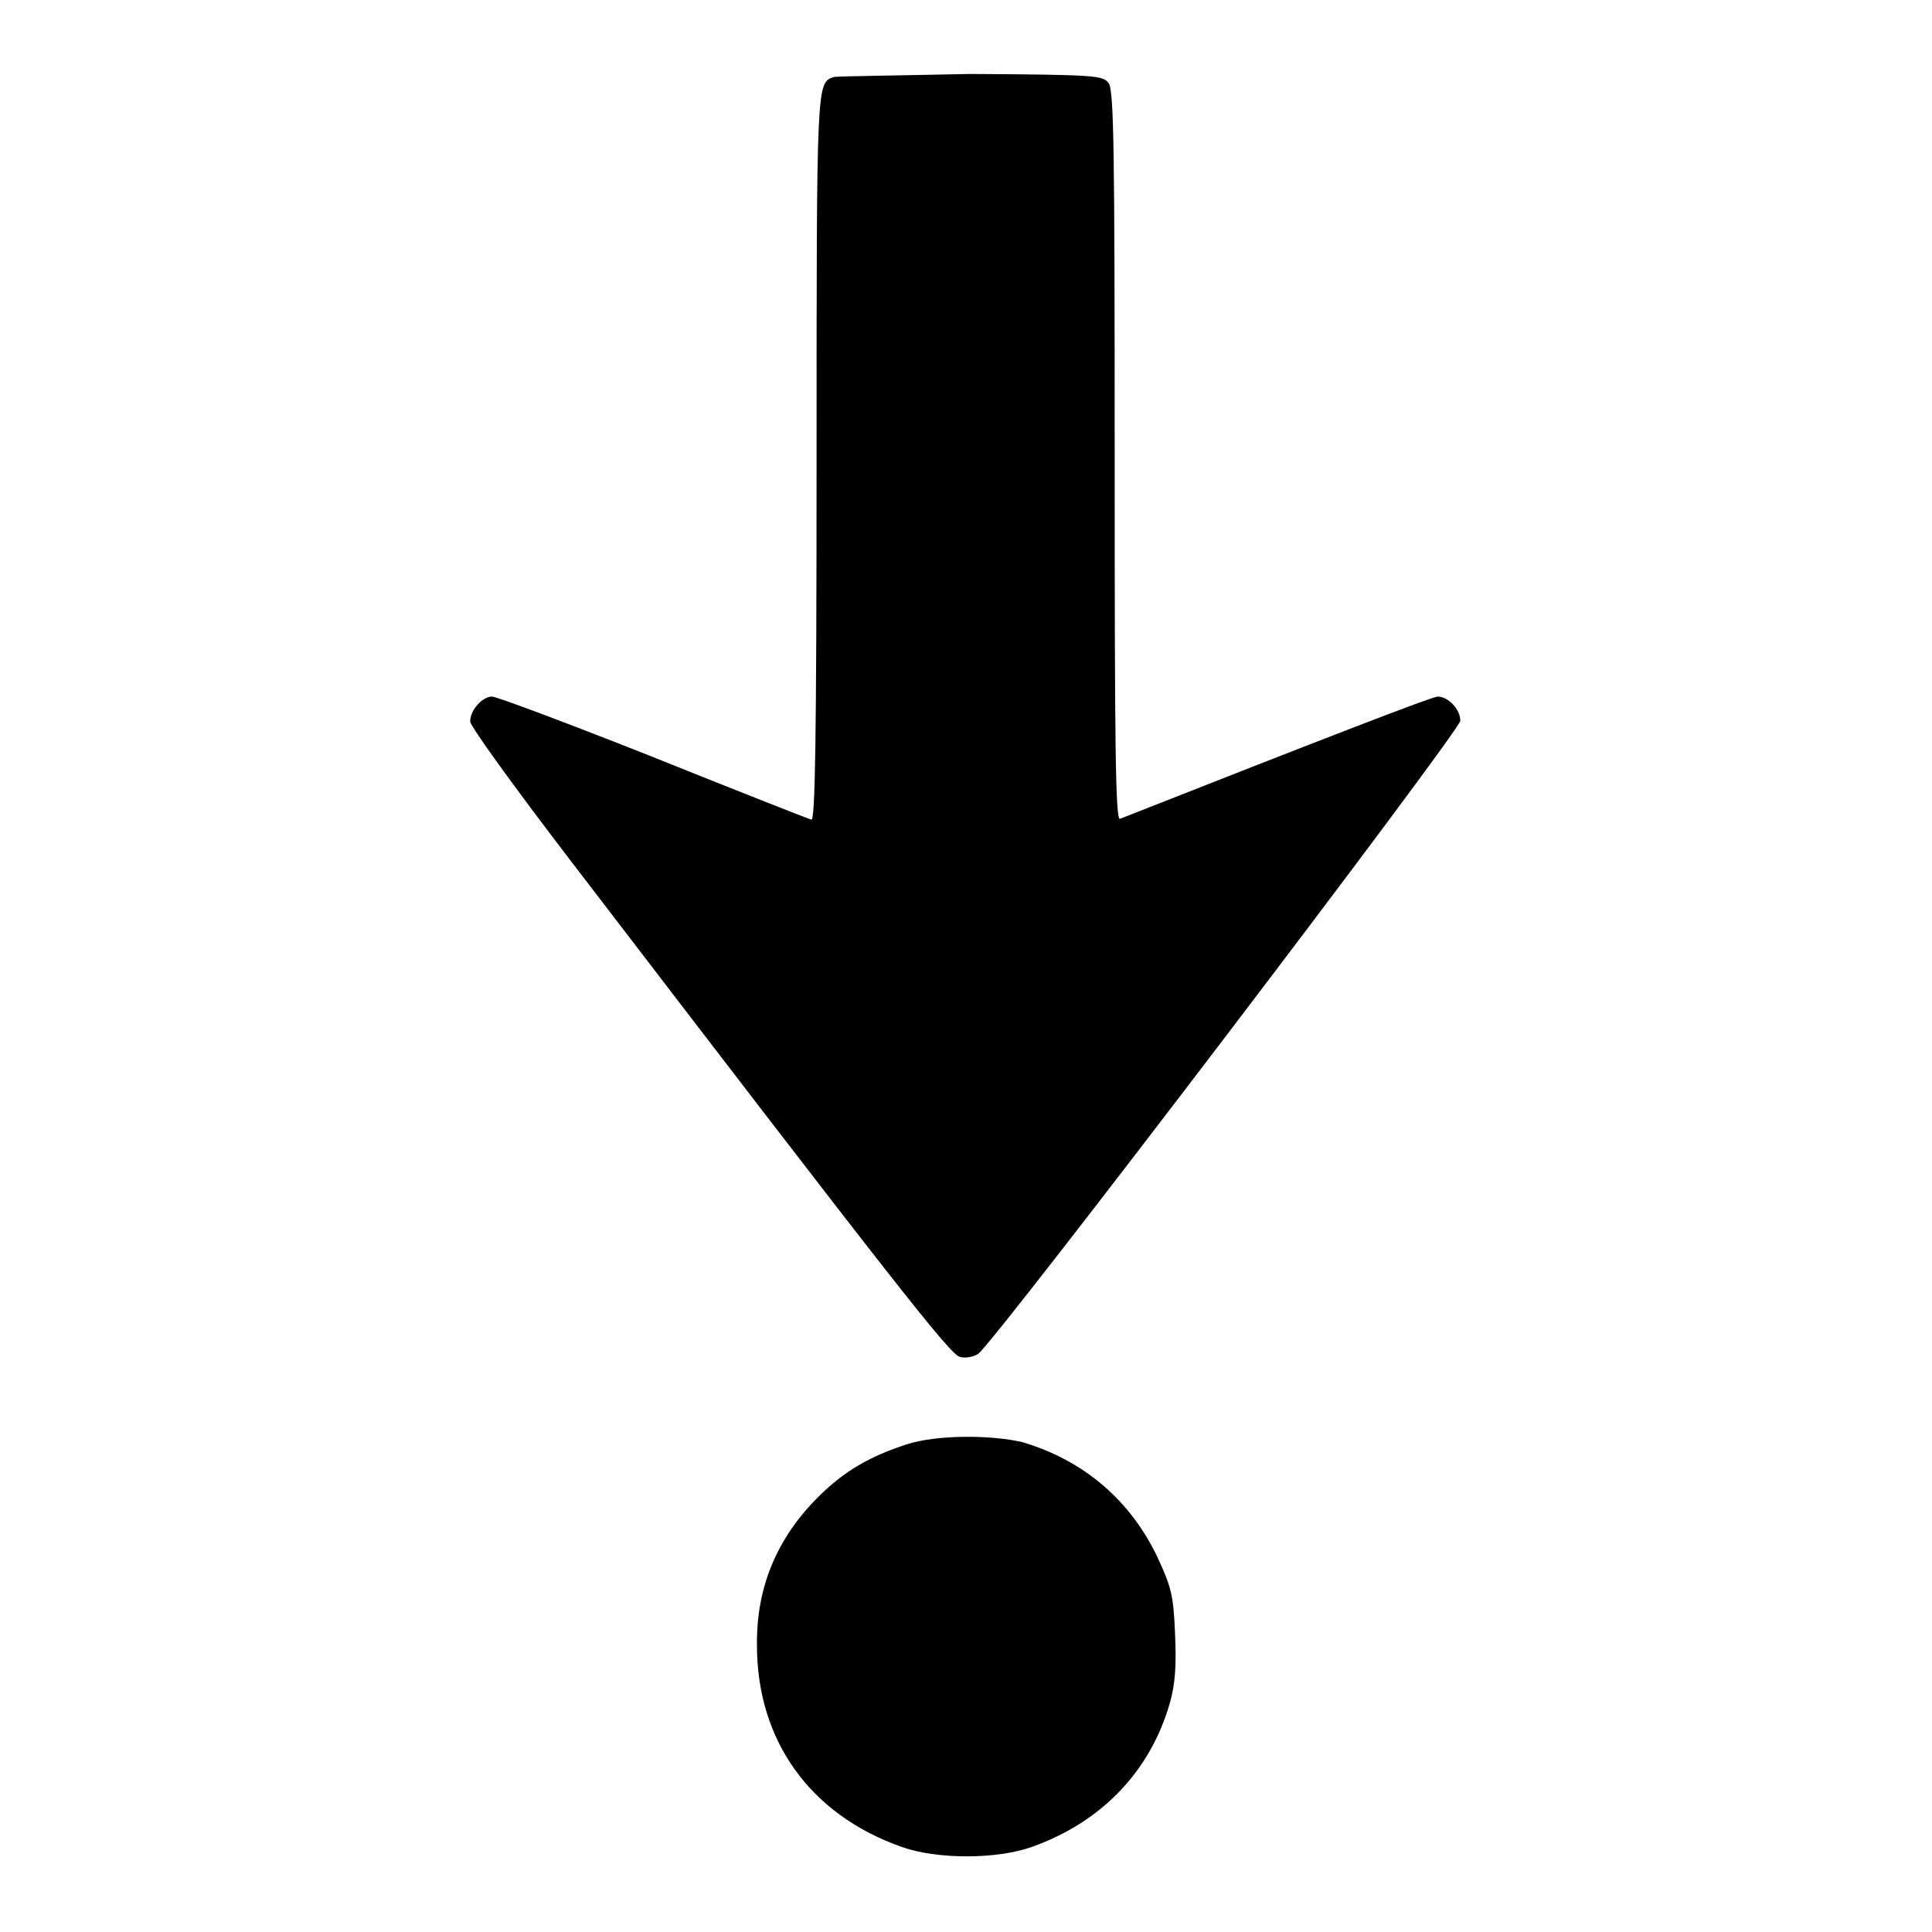
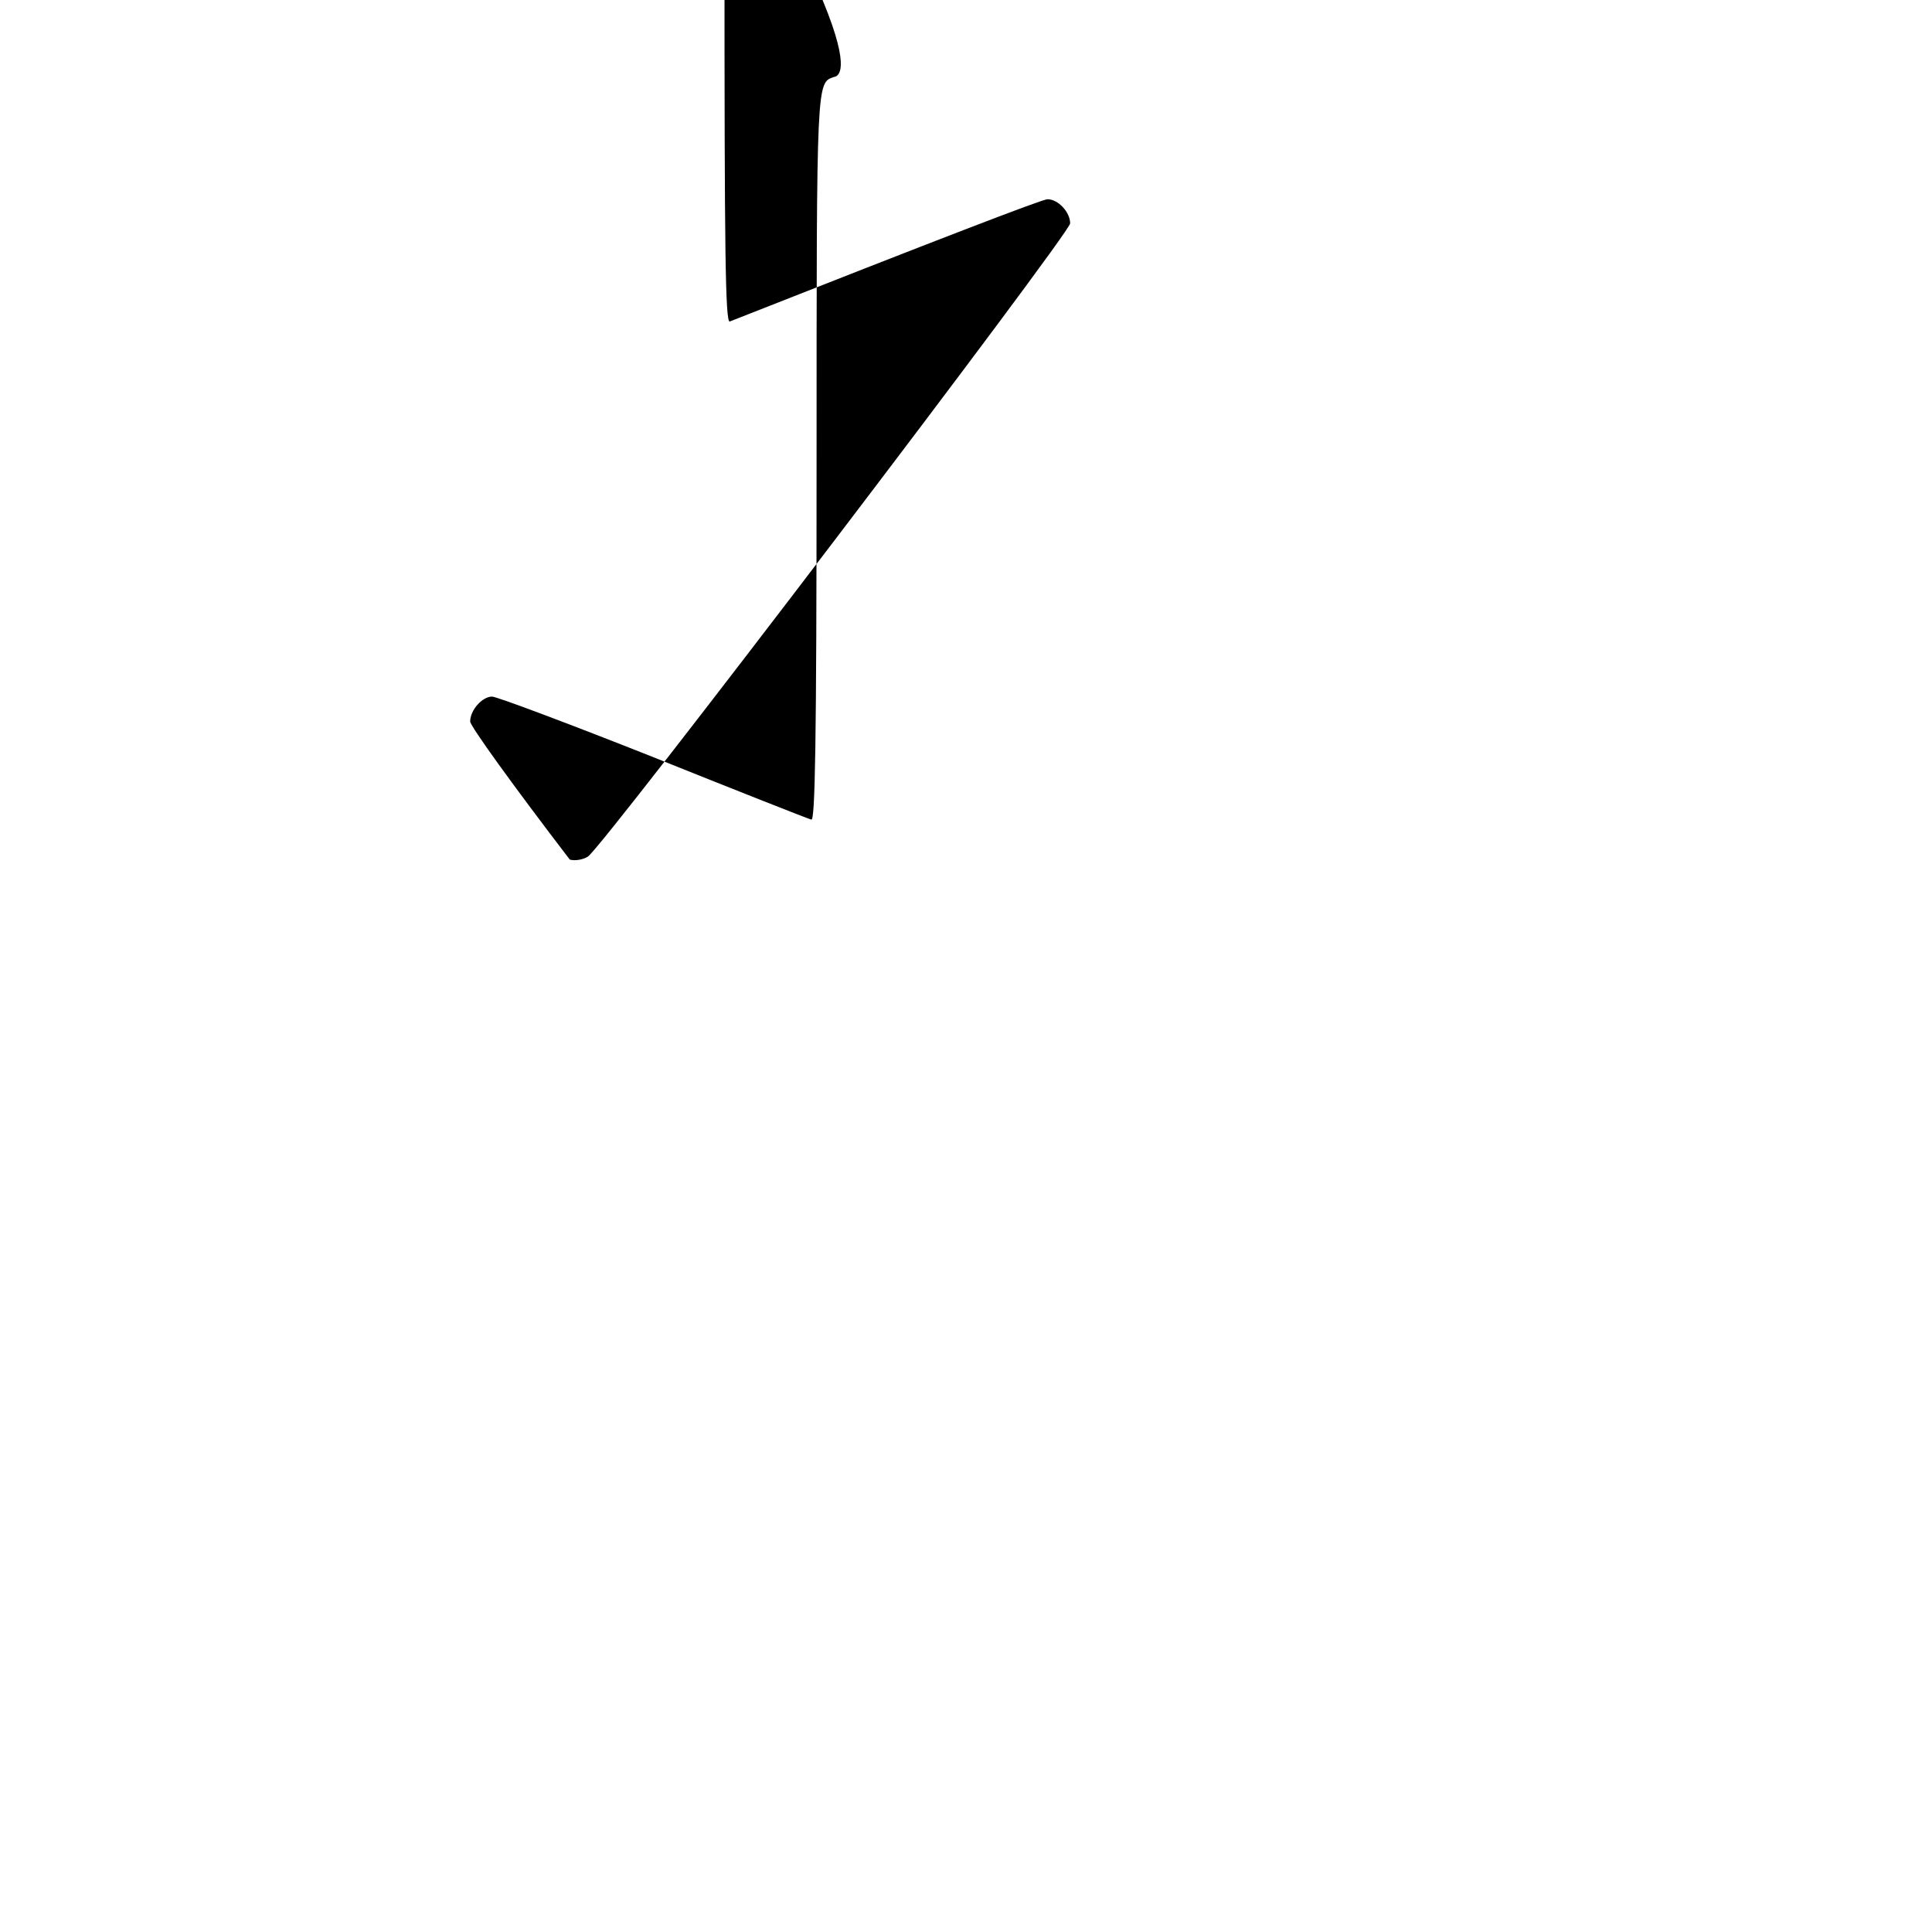
<svg xmlns="http://www.w3.org/2000/svg" version="1.1" x="0px" y="0px" viewBox="0 0 256 256" enable-background="new 0 0 256 256" xml:space="preserve">
  <g>
    <g>
      <g>
-         <path fill="#000000" d="M110.5,10.2c-2.3,0.8-2.3,0.2-2.3,50.4c0,38.4-0.2,48.3-0.7,48c-0.4-0.1-9.8-3.8-21-8.3c-11.1-4.4-20.7-8-21.3-8c-1.3,0-2.9,1.8-2.9,3.3c0,0.6,5.7,8.5,13.2,18.3c43.5,56.8,50.4,65.6,51.7,65.9c0.7,0.2,1.8,0,2.4-0.4c2.2-1.5,63.9-82.6,63.9-83.9c0-1.5-1.6-3.2-3-3.2c-0.7,0-14.7,5.4-42.1,16.2c-0.6,0.2-0.7-9.6-0.7-48c0-40.9-0.1-48.5-0.8-49.5c-0.8-1-1.7-1.1-18.3-1.2C119.2,10,110.9,10.1,110.5,10.2z" />
-         <path fill="#000000" d="M120.1,191.4c-4.6,1.5-7.8,3.3-10.9,6.2c-6,5.6-9,12.4-8.9,20.4c0,12.6,7,22.4,19.1,26.7c4.7,1.7,12.7,1.7,17.4,0c9.2-3.3,15.6-10,18.2-19c0.7-2.5,0.9-4.8,0.7-9.2c-0.2-5.1-0.5-6.2-2.3-10.1c-3.6-7.6-9.8-12.9-17.9-15.3C131.3,190.1,124,190.1,120.1,191.4z" />
+         <path fill="#000000" d="M110.5,10.2c-2.3,0.8-2.3,0.2-2.3,50.4c0,38.4-0.2,48.3-0.7,48c-0.4-0.1-9.8-3.8-21-8.3c-11.1-4.4-20.7-8-21.3-8c-1.3,0-2.9,1.8-2.9,3.3c0,0.6,5.7,8.5,13.2,18.3c0.7,0.2,1.8,0,2.4-0.4c2.2-1.5,63.9-82.6,63.9-83.9c0-1.5-1.6-3.2-3-3.2c-0.7,0-14.7,5.4-42.1,16.2c-0.6,0.2-0.7-9.6-0.7-48c0-40.9-0.1-48.5-0.8-49.5c-0.8-1-1.7-1.1-18.3-1.2C119.2,10,110.9,10.1,110.5,10.2z" />
      </g>
    </g>
  </g>
</svg>